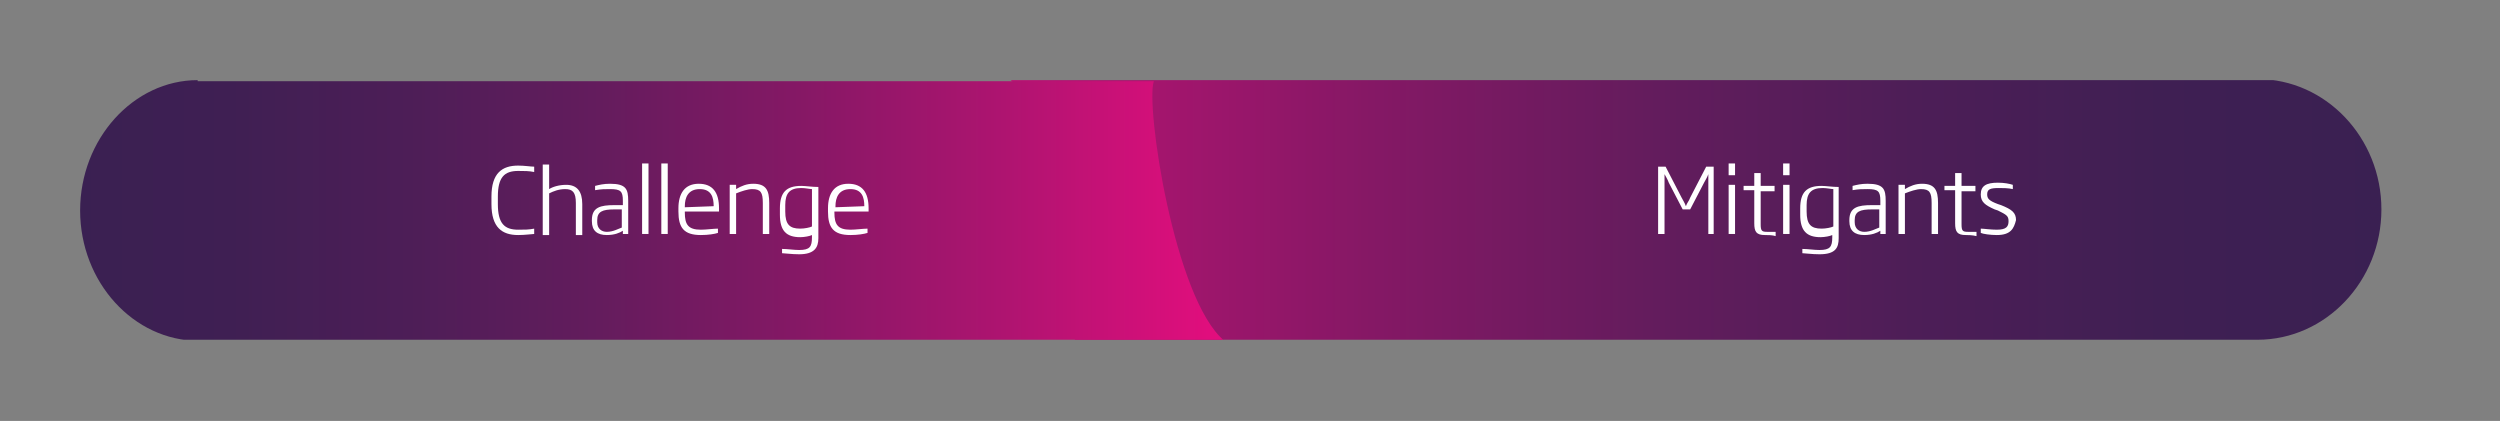
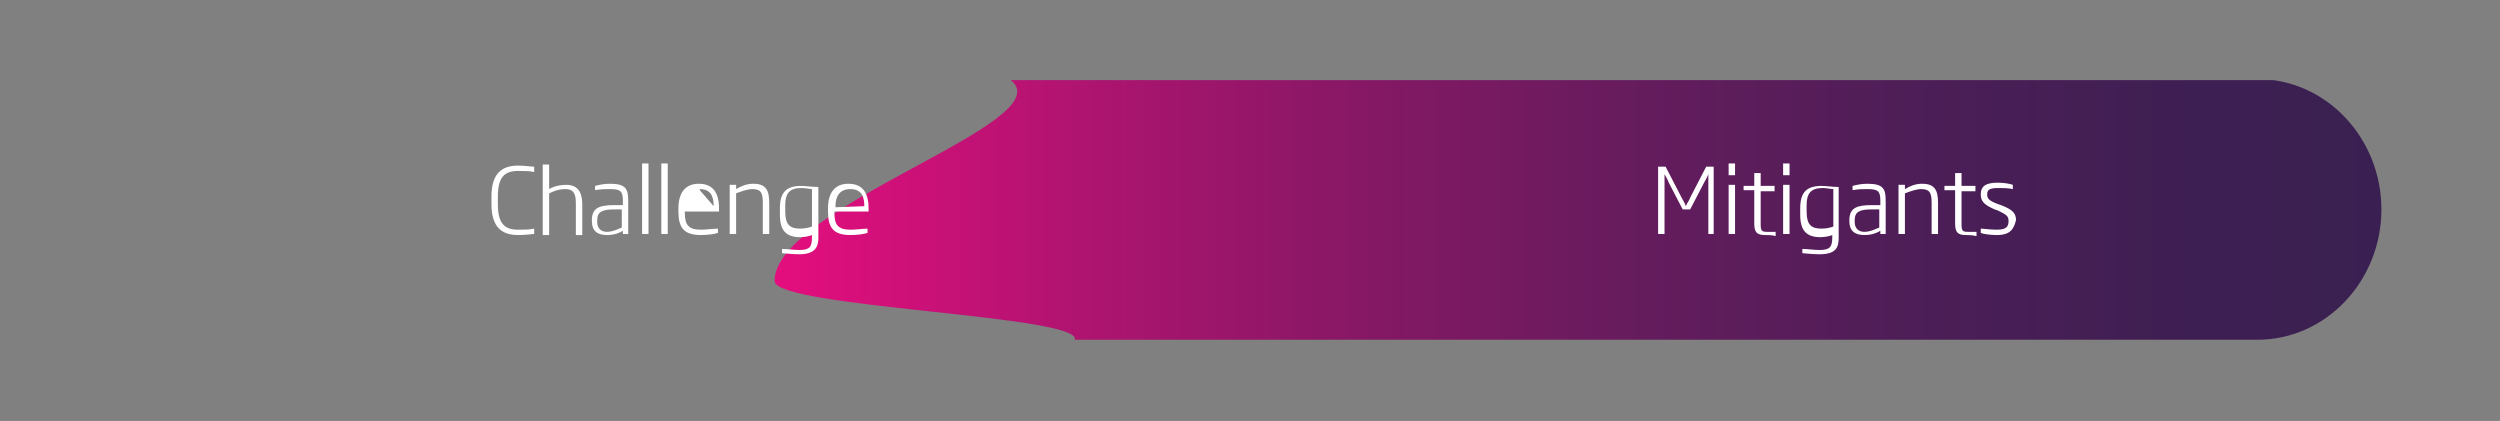
<svg xmlns="http://www.w3.org/2000/svg" xmlns:xlink="http://www.w3.org/1999/xlink" version="1.1" id="Capa_1" x="0px" y="0px" viewBox="0 0 234 39.4" style="enable-background:new 0 0 234 39.4;" xml:space="preserve">
  <rect x="0" y="0" width="234" height="39.4" fill="#808080" stroke="none" />
  <style type="text/css">
	.st0{clip-path:url(#SVGID_2_);fill:url(#SVGID_3_);}
	.st1{clip-path:url(#SVGID_5_);fill:url(#SVGID_6_);}
	.st2{fill:#FFFFFF;}
</style>
  <g>
    <defs>
      <path id="SVGID_1_" d="M94.6,7.5c5,3.9-22.1,11.8-22.1,18.8c0,2.5,28.8,3.2,28.1,5.5h110.7c6.4,0,11.6-5.5,11.6-12.2    c0-6.7-5.2-12.2-11.6-12.2H94.6z" />
    </defs>
    <clipPath id="SVGID_2_">
      <use xlink:href="#SVGID_1_" style="overflow:visible;" />
    </clipPath>
    <linearGradient id="SVGID_3_" gradientUnits="userSpaceOnUse" x1="325.003" y1="-21.538" x2="326.003" y2="-21.538" gradientTransform="matrix(150.378 0 0 -150.378 -48800.711 -3219.176)">
      <stop offset="0" style="stop-color:#E40E7E" />
      <stop offset="1.127321e-02" style="stop-color:#E10E7D" />
      <stop offset="0.193" style="stop-color:#AE1470" />
      <stop offset="0.371" style="stop-color:#851865" />
      <stop offset="0.544" style="stop-color:#641C5D" />
      <stop offset="0.71" style="stop-color:#4D1E57" />
      <stop offset="0.866" style="stop-color:#3F1F53" />
      <stop offset="1" style="stop-color:#3A2052" />
    </linearGradient>
    <rect x="72.5" y="7.5" class="st0" width="150.4" height="24.3" />
  </g>
  <g>
    <defs>
      <path id="SVGID_4_" d="M18.5,7.5C12.5,7.5,7.5,13,7.5,19.7c0,6.7,5,12.2,11.1,12.2h96c-4.7-3.9-7.4-22.1-6.6-24.3H18.5z" />
    </defs>
    <clipPath id="SVGID_5_">
      <use xlink:href="#SVGID_4_" style="overflow:visible;" />
    </clipPath>
    <linearGradient id="SVGID_6_" gradientUnits="userSpaceOnUse" x1="330.444" y1="-20.576" x2="331.444" y2="-20.576" gradientTransform="matrix(-107.036 0 0 107.036 35483.984 2222.073)">
      <stop offset="0" style="stop-color:#E40E7E" />
      <stop offset="1.127321e-02" style="stop-color:#E10E7D" />
      <stop offset="0.193" style="stop-color:#AE1470" />
      <stop offset="0.371" style="stop-color:#851865" />
      <stop offset="0.544" style="stop-color:#641C5D" />
      <stop offset="0.71" style="stop-color:#4D1E57" />
      <stop offset="0.866" style="stop-color:#3F1F53" />
      <stop offset="1" style="stop-color:#3A2052" />
    </linearGradient>
-     <rect x="7.5" y="7.5" class="st1" width="107" height="24.3" />
  </g>
  <g>
    <path class="st2" d="M48.5,22c-1.5,0-2.5-0.7-2.5-2.9v-0.7c0-2.2,1-2.9,2.5-2.9c0.6,0,1.2,0.1,1.5,0.1v0.5C49.5,16,49.1,16,48.5,16   c-1.3,0-1.9,0.6-1.9,2.4v0.7c0,1.8,0.6,2.4,1.9,2.4c0.6,0,1,0,1.5-0.1v0.5C49.8,21.9,49.2,22,48.5,22z" />
    <path class="st2" d="M53.9,21.9V19c0-1-0.3-1.3-1-1.3c-0.6,0-1.1,0.2-1.5,0.4v3.9h-0.6v-6.6h0.6v2.3c0.3-0.2,0.9-0.4,1.6-0.4   c1,0,1.5,0.6,1.5,1.8v2.9H53.9z" />
    <path class="st2" d="M58.3,21.9v-0.3C58,21.8,57.5,22,56.8,22c-0.9,0-1.4-0.4-1.4-1.3v-0.1c0-1.2,0.8-1.4,2.1-1.4h0.8v-0.4   c0-0.9-0.2-1.1-1.2-1.1c-0.5,0-0.8,0-1.4,0.1v-0.4c0.4-0.1,0.8-0.2,1.4-0.2c1.5,0,1.7,0.5,1.7,1.6v3.1H58.3z M58.3,19.6h-0.8   c-1.1,0-1.6,0.2-1.6,1v0.2c0,0.6,0.4,0.9,0.9,0.9c0.6,0,1.1-0.3,1.4-0.4V19.6z" />
    <path class="st2" d="M60.1,21.9v-6.6h0.6v6.6H60.1z" />
    <path class="st2" d="M61.9,21.9v-6.6h0.6v6.6H61.9z" />
-     <path class="st2" d="M64.1,19.8v0.1c0,1.1,0.3,1.6,1.5,1.6c0.5,0,1.2-0.1,1.6-0.1v0.4c-0.3,0.1-0.9,0.2-1.6,0.2   c-1.6,0-2.1-0.7-2.1-2.2v-0.3c0-1.4,0.6-2.3,1.9-2.3c1.3,0,1.9,0.8,1.9,2.3v0.3H64.1z M66.8,19.3c0-0.8-0.2-1.6-1.3-1.6   c-1.1,0-1.4,0.8-1.4,1.6l0,0.1L66.8,19.3L66.8,19.3z" />
+     <path class="st2" d="M64.1,19.8v0.1c0,1.1,0.3,1.6,1.5,1.6c0.5,0,1.2-0.1,1.6-0.1v0.4c-0.3,0.1-0.9,0.2-1.6,0.2   c-1.6,0-2.1-0.7-2.1-2.2v-0.3c0-1.4,0.6-2.3,1.9-2.3c1.3,0,1.9,0.8,1.9,2.3v0.3H64.1z M66.8,19.3c0-0.8-0.2-1.6-1.3-1.6   l0,0.1L66.8,19.3L66.8,19.3z" />
    <path class="st2" d="M71.4,21.9V19c0-1-0.2-1.3-1-1.3c-0.4,0-1,0.2-1.5,0.4v3.8h-0.6v-4.6h0.6v0.4c0.5-0.3,1-0.5,1.6-0.5   c1.2,0,1.5,0.6,1.5,1.8v2.9H71.4z" />
    <path class="st2" d="M74.8,23.8c-0.7,0-1.4-0.1-1.6-0.1v-0.4c0.5,0,1.1,0.1,1.6,0.1c1,0,1.2-0.3,1.2-1.2v-0.2   c-0.2,0.1-0.7,0.2-1.1,0.2c-1.3,0-1.9-0.6-1.9-2.1v-0.6c0-1.5,0.6-2.1,2-2.1c0.4,0,1,0.1,1.6,0.1v4.8   C76.6,23.2,76.2,23.8,74.8,23.8z M76,17.7c-0.2,0-0.6-0.1-1-0.1c-1.1,0-1.5,0.5-1.5,1.6v0.6c0,1.2,0.4,1.6,1.4,1.6   c0.4,0,0.9-0.1,1.1-0.2V17.7z" />
    <path class="st2" d="M78.1,19.8v0.1c0,1.1,0.3,1.6,1.5,1.6c0.5,0,1.2-0.1,1.6-0.1v0.4c-0.3,0.1-0.9,0.2-1.6,0.2   c-1.6,0-2.1-0.7-2.1-2.2v-0.3c0-1.4,0.6-2.3,1.9-2.3c1.3,0,1.9,0.8,1.9,2.3v0.3H78.1z M80.9,19.3c0-0.8-0.2-1.6-1.3-1.6   c-1.1,0-1.4,0.8-1.4,1.6l0,0.1L80.9,19.3L80.9,19.3z" />
  </g>
  <g>
    <path class="st2" d="M159.9,21.9v-4.6c0-0.4,0-0.6,0-1h0c-0.1,0.3-0.3,0.6-0.4,0.8l-1.3,2.5h-0.7l-1.3-2.5   c-0.1-0.3-0.3-0.6-0.4-0.8h0c0,0.4,0,0.6,0,1v4.6h-0.6v-6.3h0.7l1.5,2.9c0.1,0.2,0.3,0.5,0.4,0.8h0c0.1-0.3,0.3-0.5,0.4-0.8   l1.5-2.9h0.7v6.3H159.9z" />
    <path class="st2" d="M161.8,16.4v-1.1h0.6v1.1H161.8z M161.8,21.9v-4.6h0.6v4.6H161.8z" />
    <path class="st2" d="M165.2,22c-0.8,0-1-0.3-1-1.1v-3.1l-1,0v-0.4h1v-1.2h0.6v1.2h1.3v0.5h-1.3v3.1c0,0.6,0.1,0.7,0.6,0.7   c0.2,0,0.6,0,0.8,0v0.4C165.9,22,165.5,22,165.2,22z" />
    <path class="st2" d="M166.9,16.4v-1.1h0.6v1.1H166.9z M166.9,21.9v-4.6h0.6v4.6H166.9z" />
    <path class="st2" d="M170.3,23.8c-0.7,0-1.4-0.1-1.6-0.1v-0.4c0.5,0,1.1,0.1,1.6,0.1c1,0,1.2-0.3,1.2-1.2v-0.2   c-0.2,0.1-0.7,0.2-1.1,0.2c-1.3,0-1.9-0.6-1.9-2.1v-0.6c0-1.5,0.6-2.1,2-2.1c0.4,0,1,0.1,1.6,0.1v4.8   C172.1,23.2,171.8,23.8,170.3,23.8z M171.6,17.7c-0.2,0-0.6-0.1-1-0.1c-1.1,0-1.5,0.5-1.5,1.6v0.6c0,1.2,0.4,1.6,1.4,1.6   c0.4,0,0.9-0.1,1.1-0.2V17.7z" />
    <path class="st2" d="M176,21.9v-0.3c-0.3,0.2-0.8,0.4-1.5,0.4c-0.9,0-1.4-0.4-1.4-1.3v-0.1c0-1.2,0.8-1.4,2.1-1.4h0.8v-0.4   c0-0.9-0.2-1.1-1.2-1.1c-0.5,0-0.8,0-1.4,0.1v-0.4c0.4-0.1,0.8-0.2,1.4-0.2c1.5,0,1.7,0.5,1.7,1.6v3.1H176z M176,19.6h-0.8   c-1.1,0-1.6,0.2-1.6,1v0.2c0,0.6,0.4,0.9,0.9,0.9c0.6,0,1.1-0.3,1.4-0.4V19.6z" />
    <path class="st2" d="M180.8,21.9V19c0-1-0.2-1.3-1-1.3c-0.4,0-1,0.2-1.5,0.4v3.8h-0.6v-4.6h0.6v0.4c0.5-0.3,1-0.5,1.6-0.5   c1.2,0,1.5,0.6,1.5,1.8v2.9H180.8z" />
    <path class="st2" d="M184,22c-0.8,0-1-0.3-1-1.1v-3.1l-1,0v-0.4h1v-1.2h0.6v1.2h1.3v0.5h-1.3v3.1c0,0.6,0.1,0.7,0.6,0.7   c0.2,0,0.6,0,0.8,0v0.4C184.6,22,184.2,22,184,22z" />
    <path class="st2" d="M186.9,22c-0.6,0-1.3-0.1-1.5-0.2v-0.4c0.3,0,0.9,0.1,1.5,0.1c0.9,0,1.1-0.3,1.1-0.8c0-0.5-0.2-0.6-1-1   l-0.3-0.1c-0.9-0.4-1.3-0.7-1.3-1.4c0-0.8,0.5-1.1,1.6-1.1c0.6,0,1.1,0.1,1.4,0.2v0.4c-0.4-0.1-1-0.1-1.3-0.1   c-0.8,0-1.1,0.1-1.1,0.6c0,0.4,0.2,0.6,1,0.9l0.3,0.1c1,0.4,1.4,0.7,1.4,1.4C188.5,21.4,188.2,22,186.9,22z" />
  </g>
</svg>